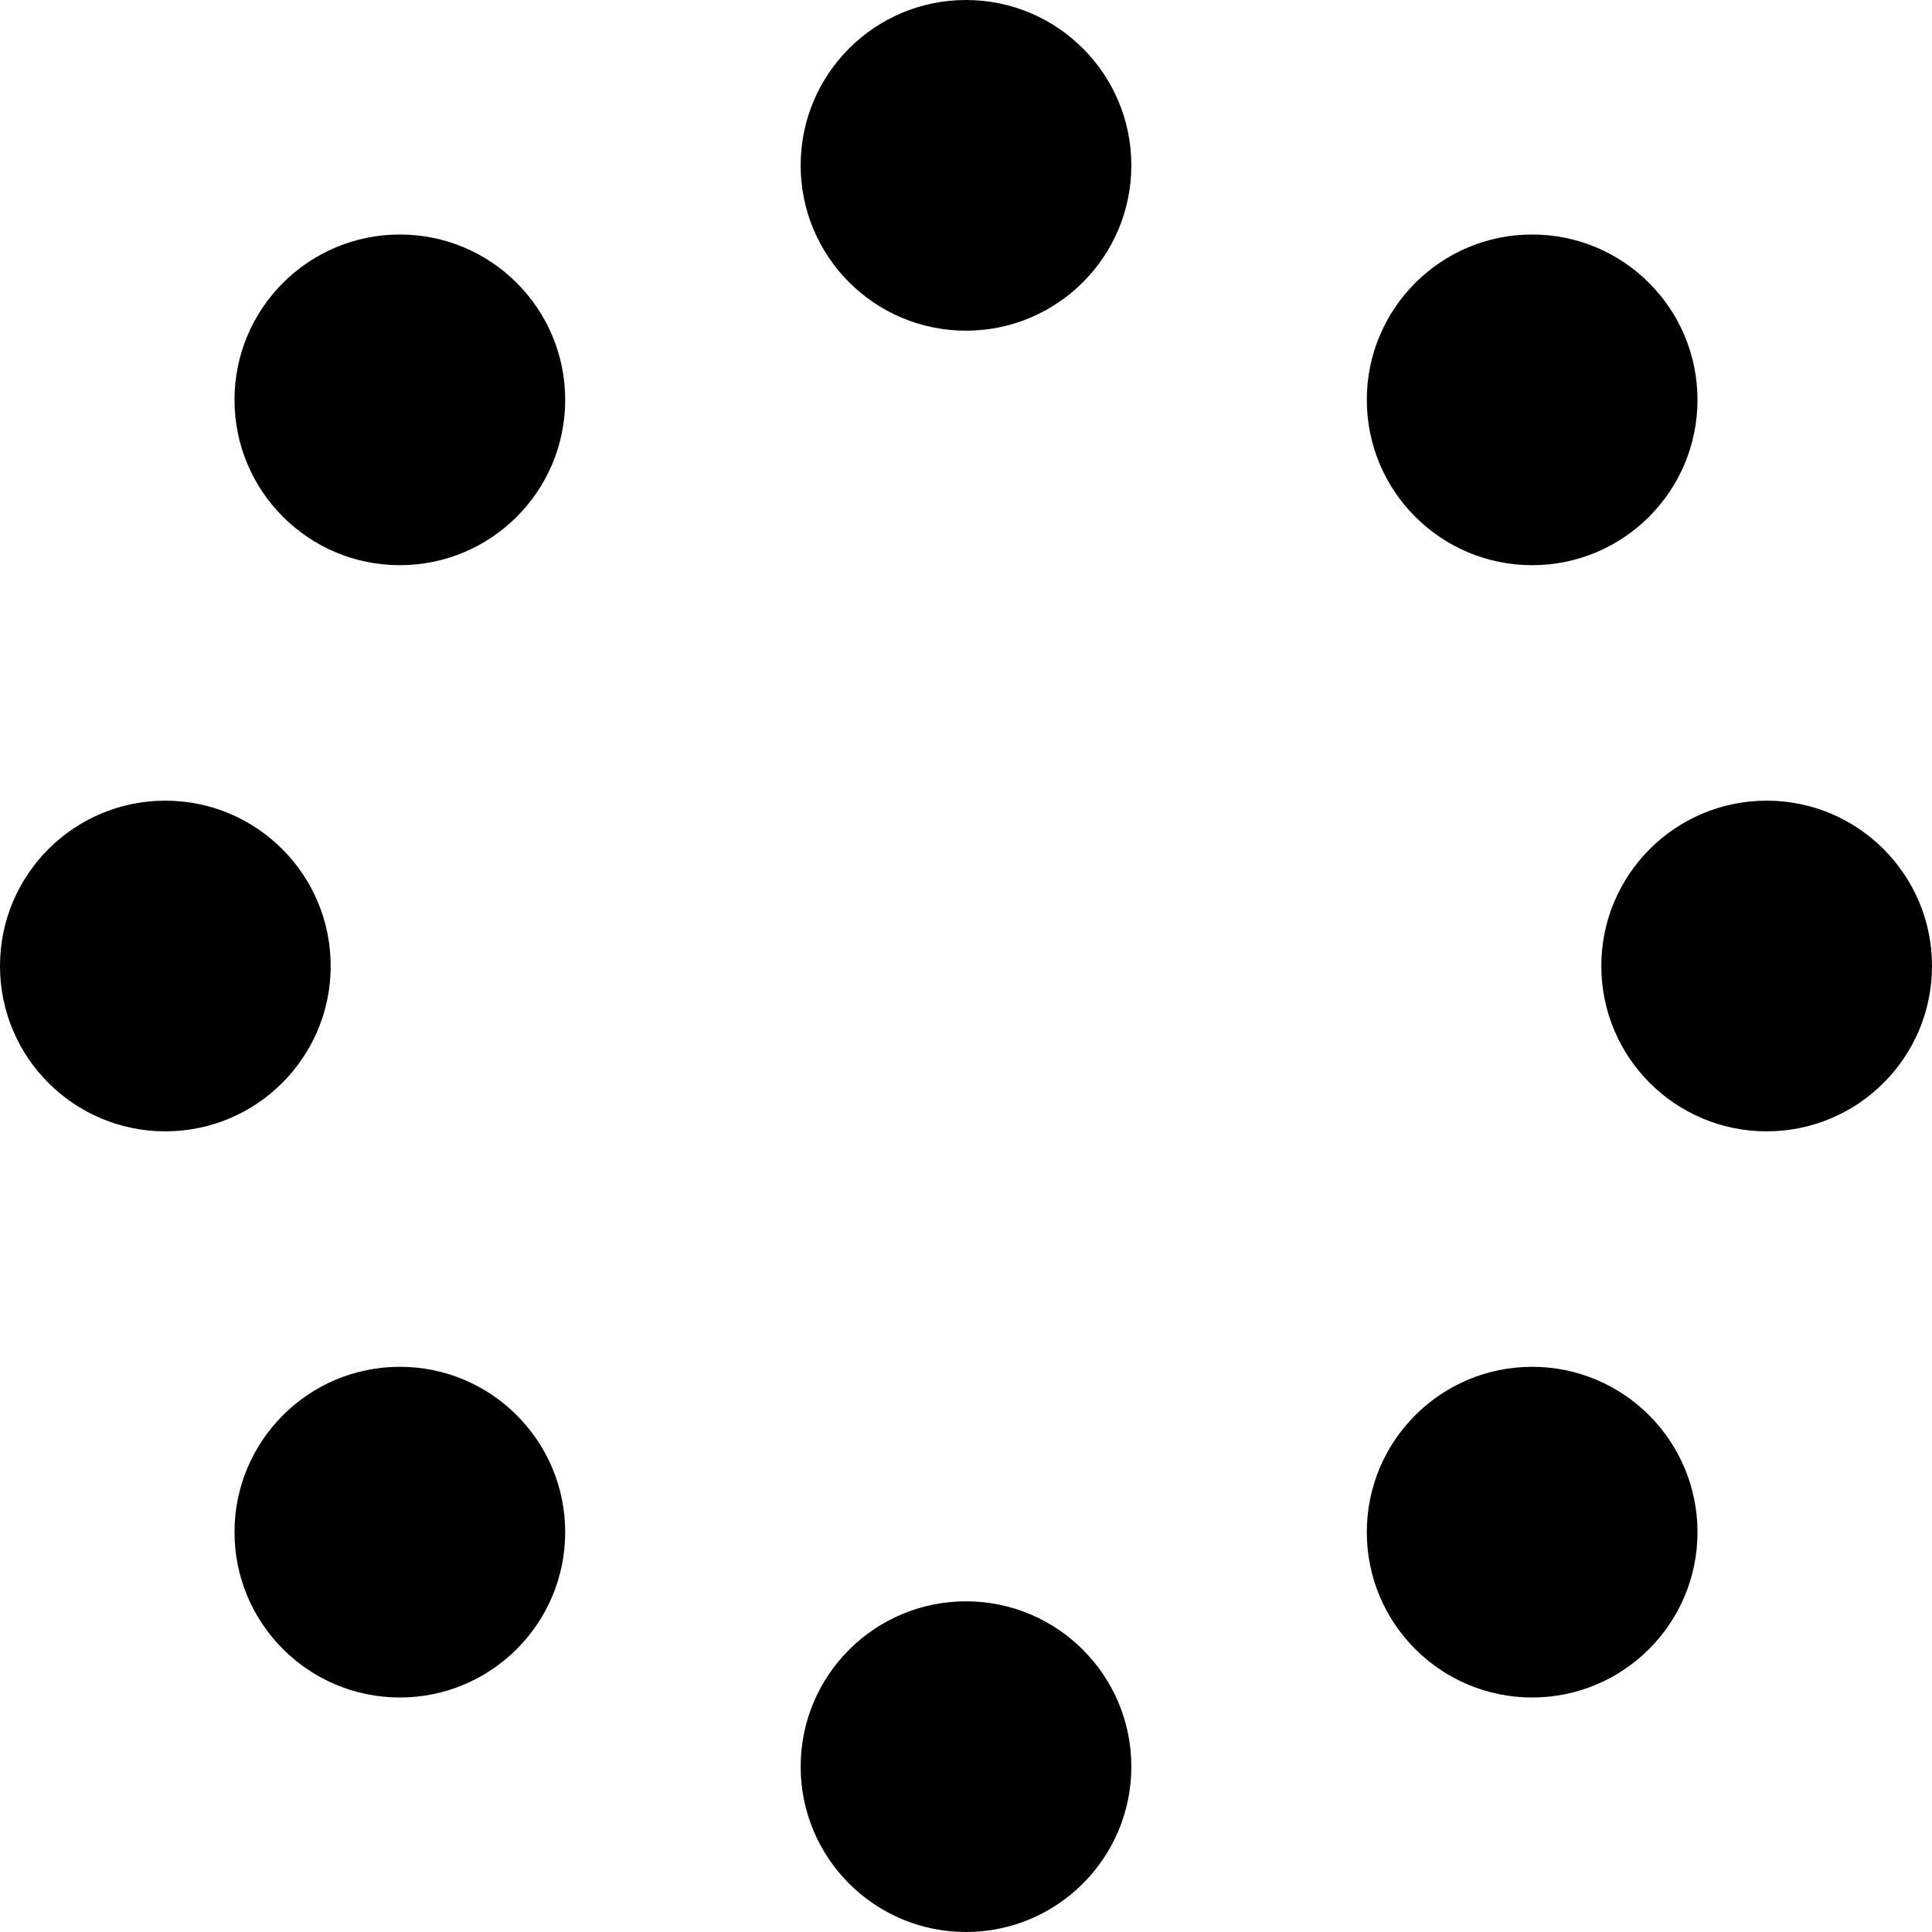
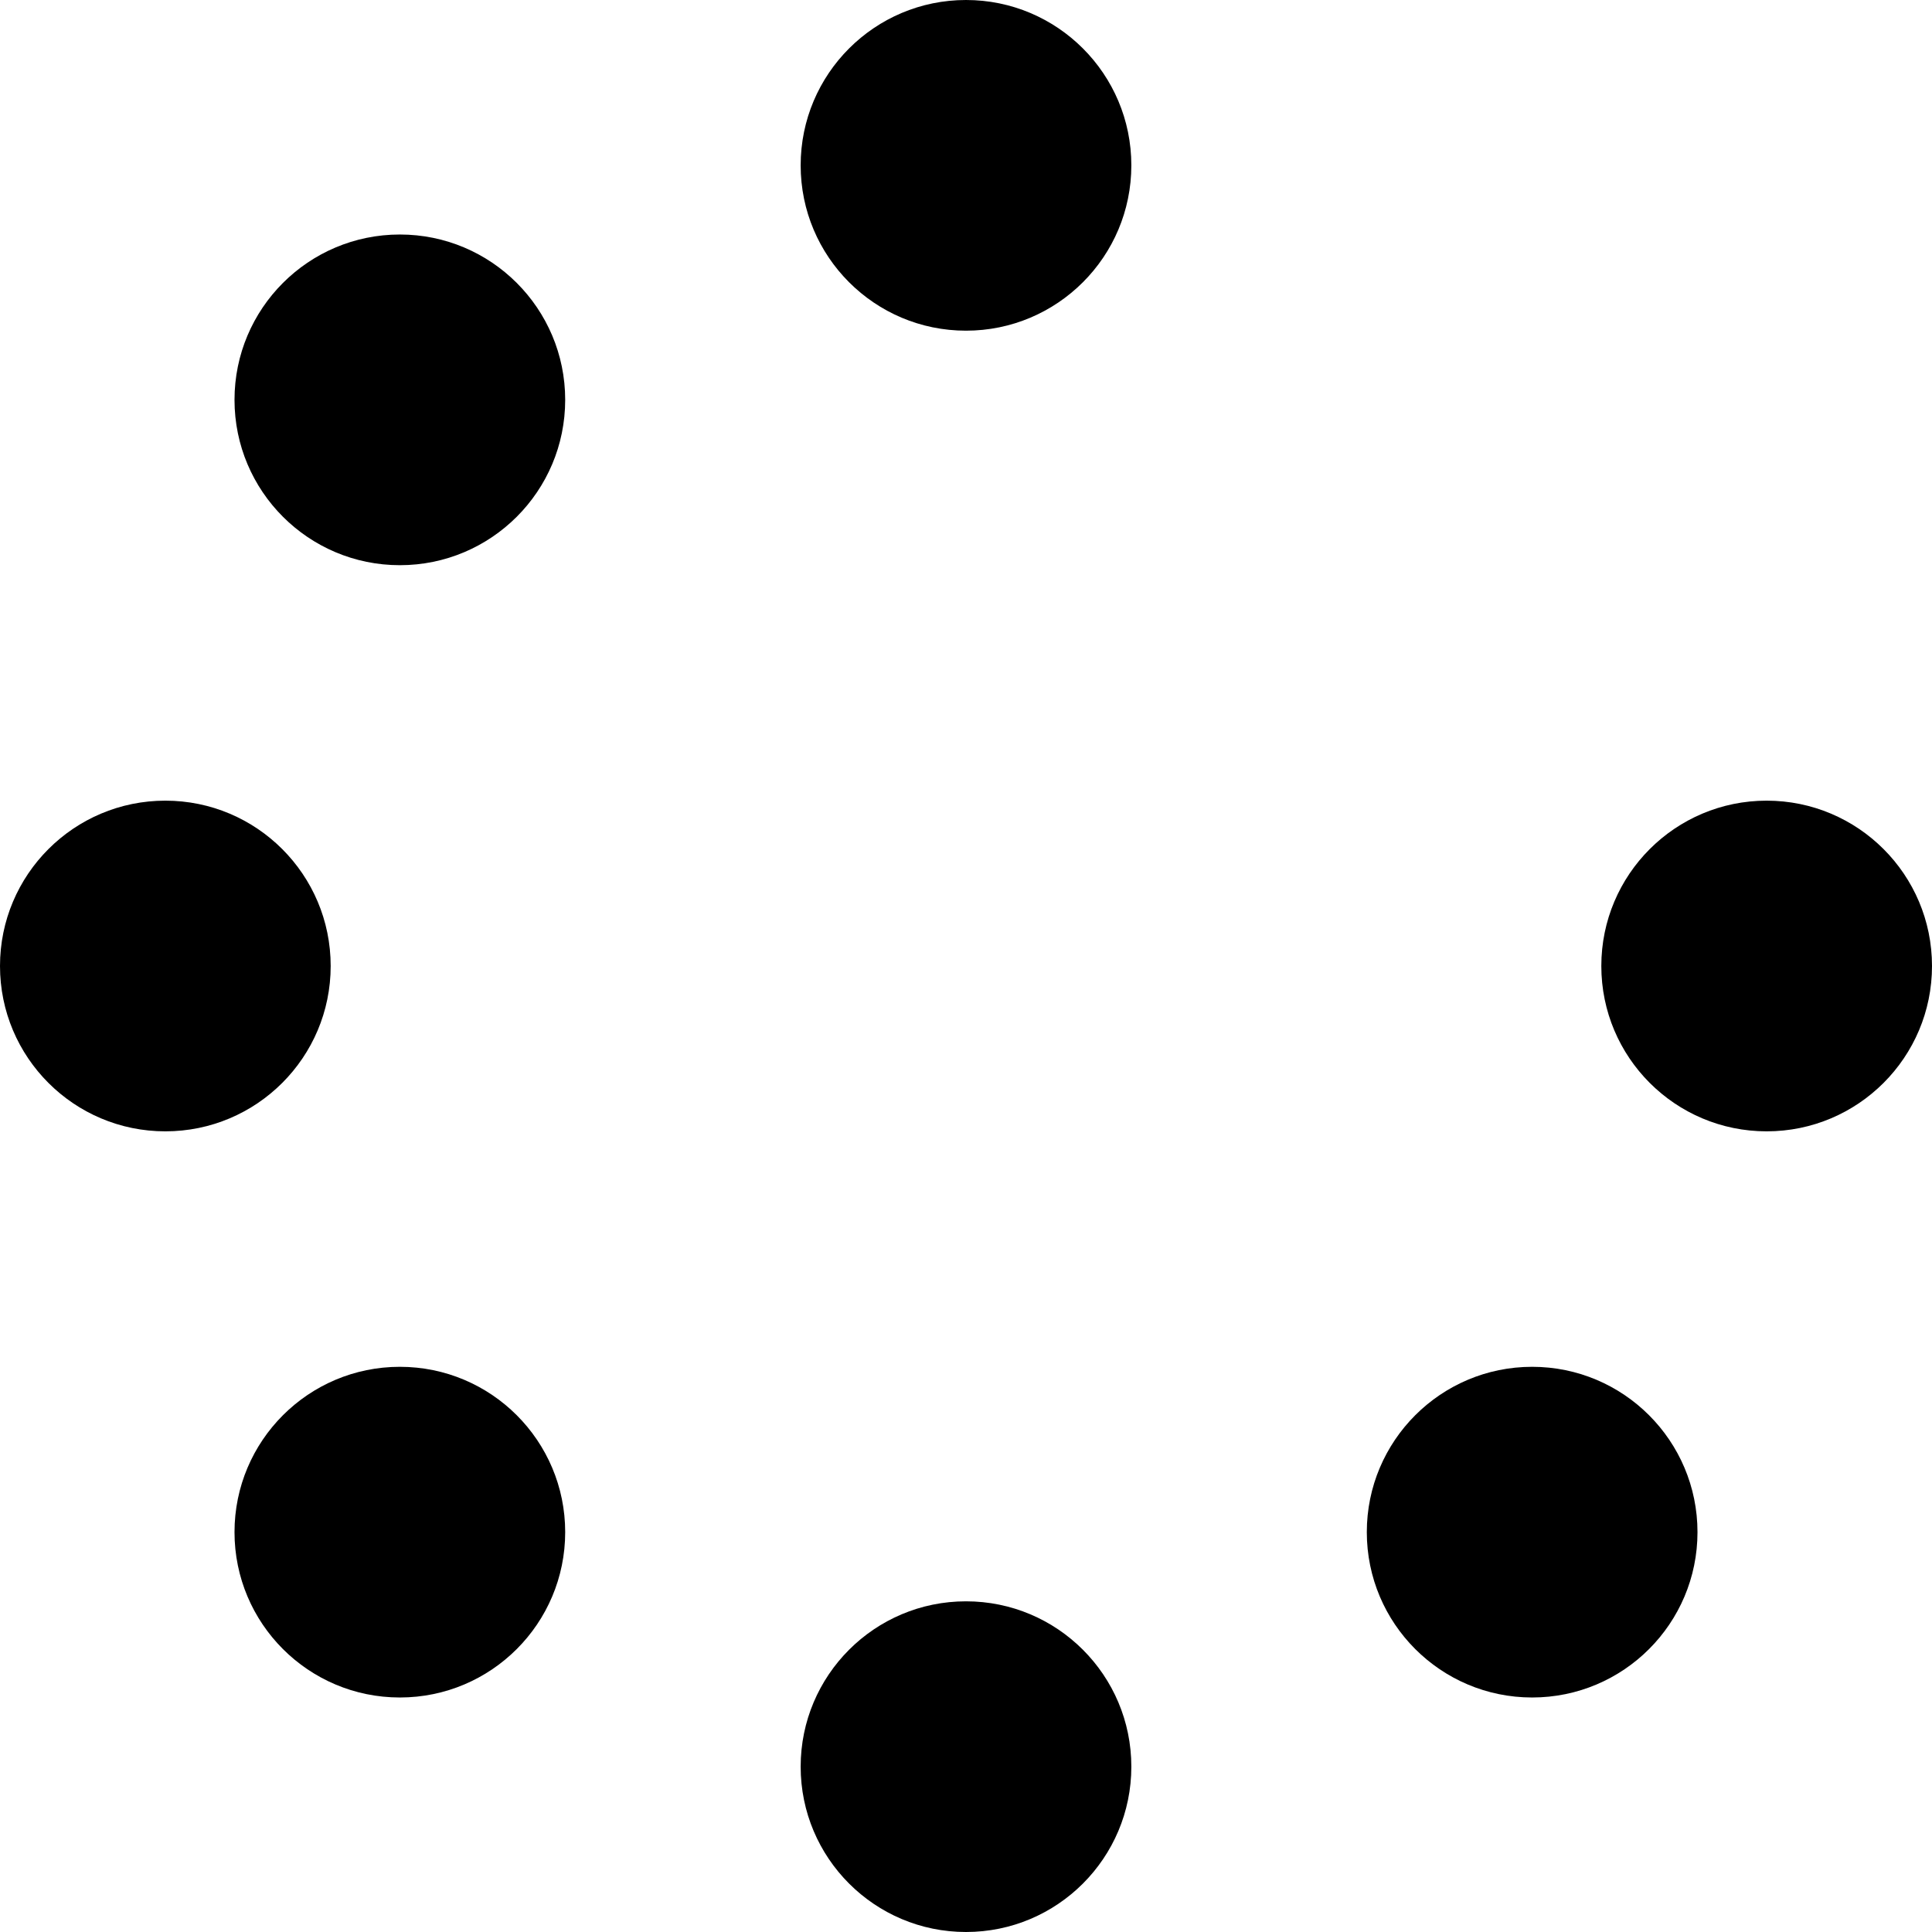
<svg xmlns="http://www.w3.org/2000/svg" id="Layer_2" data-name="Layer 2" viewBox="0 0 644.66 644.66">
  <g id="Layer_1-2" data-name="Layer 1">
    <g>
      <circle cx="322.33" cy="55.17" r="55.17" />
      <circle cx="322.33" cy="589.49" r="55.17" />
      <circle cx="589.49" cy="322.33" r="55.17" />
      <circle cx="55.17" cy="322.33" r="55.17" />
-       <circle cx="511.24" cy="133.42" r="55.17" />
      <circle cx="133.42" cy="511.24" r="55.17" />
      <circle cx="511.24" cy="511.24" r="55.17" />
      <circle cx="133.42" cy="133.42" r="55.17" />
    </g>
  </g>
</svg>